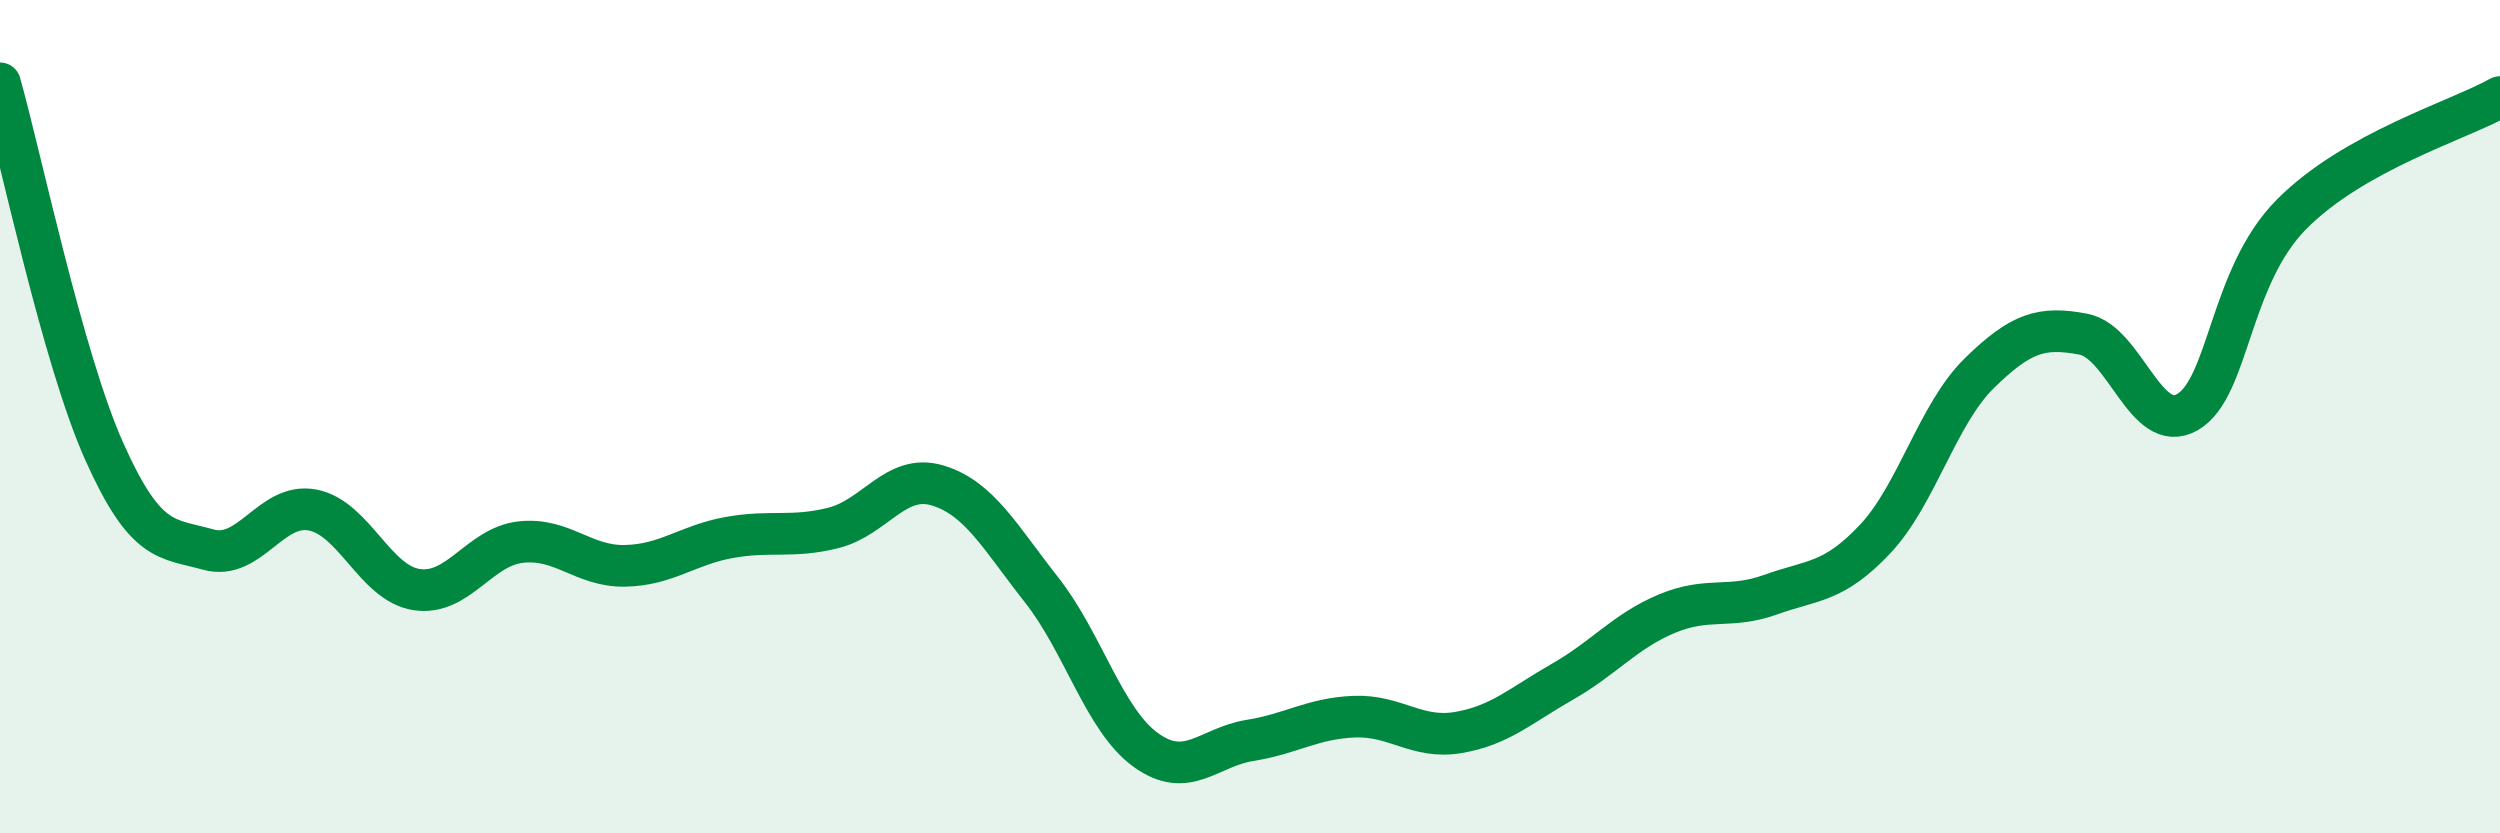
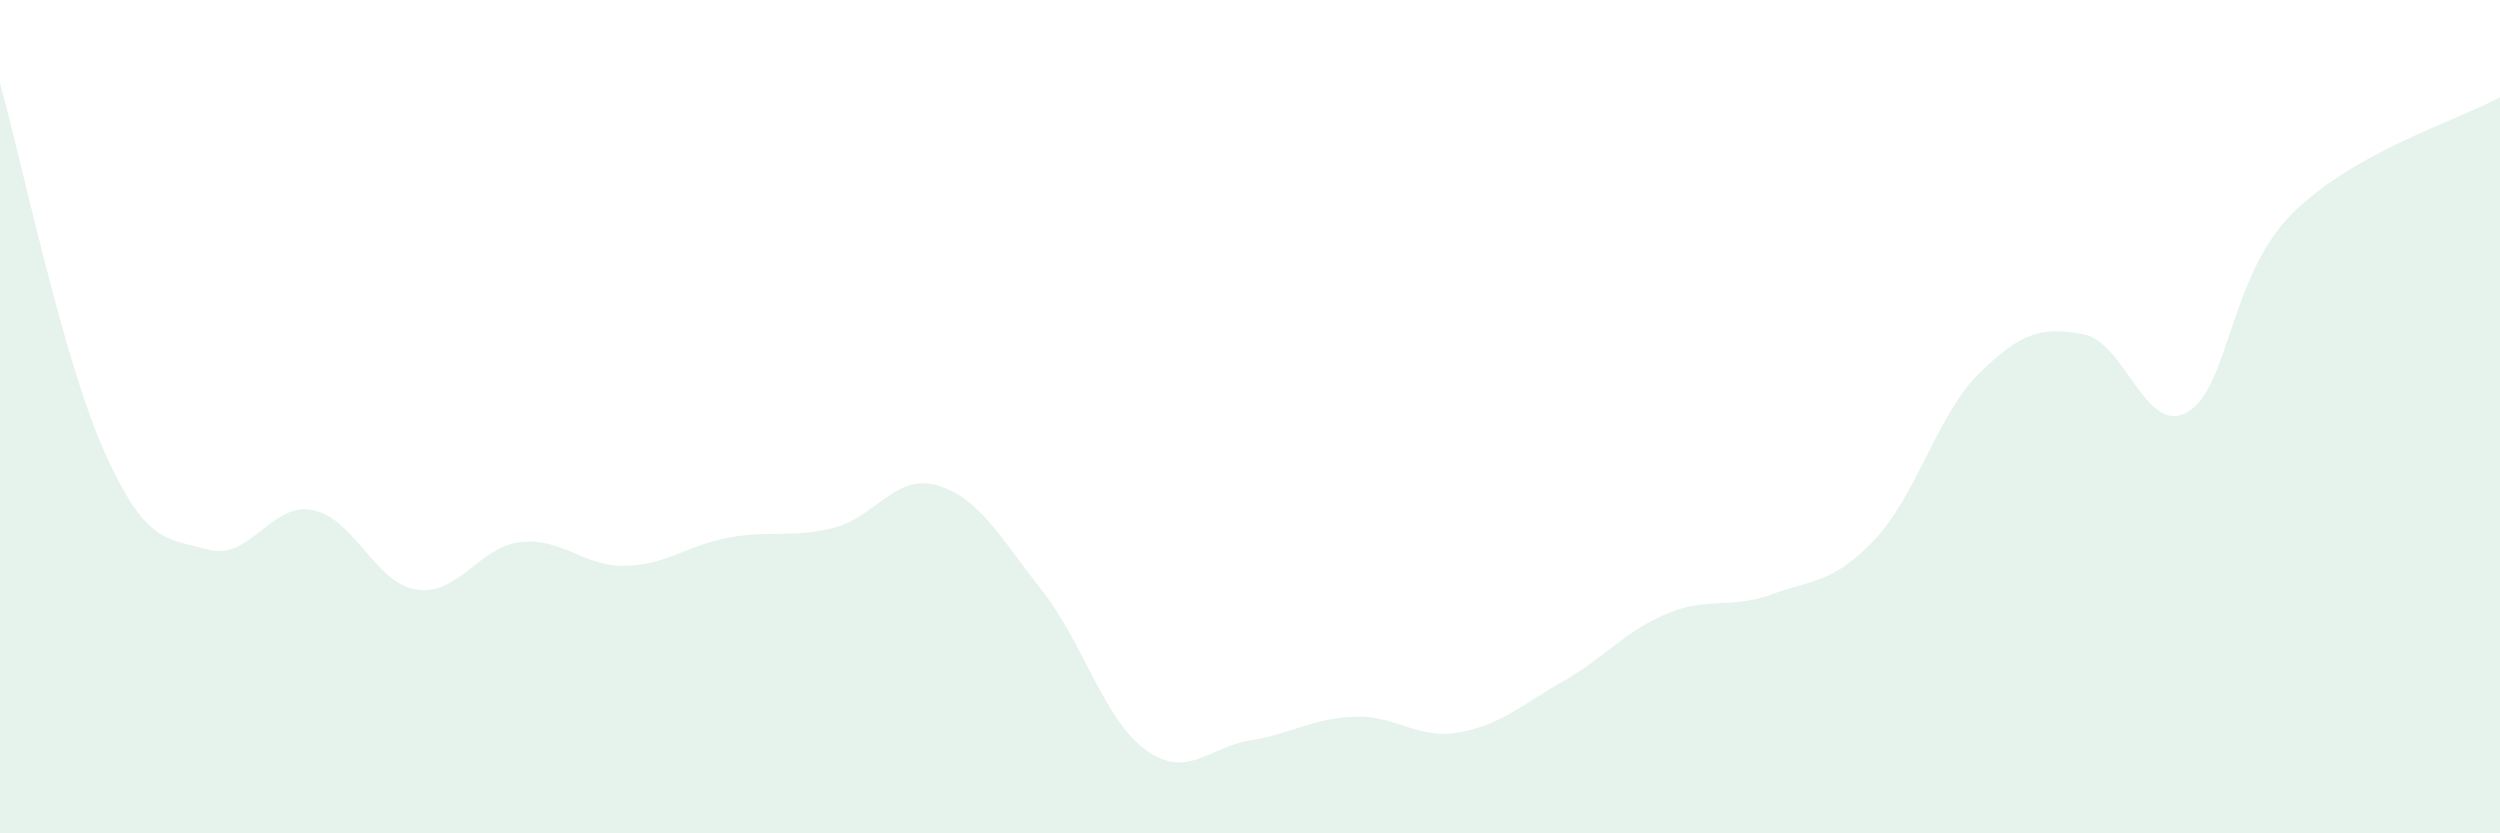
<svg xmlns="http://www.w3.org/2000/svg" width="60" height="20" viewBox="0 0 60 20">
  <path d="M 0,2 C 0.5,3.77 1.5,8.59 2.5,10.83 C 3.5,13.07 4,12.91 5,13.19 C 6,13.47 6.5,12.05 7.5,12.24 C 8.5,12.43 9,14 10,14.15 C 11,14.3 11.5,13.12 12.5,13.01 C 13.5,12.9 14,13.6 15,13.58 C 16,13.56 16.5,13.08 17.5,12.9 C 18.5,12.72 19,12.92 20,12.67 C 21,12.42 21.5,11.35 22.5,11.65 C 23.5,11.95 24,12.89 25,14.16 C 26,15.43 26.5,17.28 27.5,18 C 28.5,18.72 29,17.93 30,17.77 C 31,17.61 31.5,17.24 32.5,17.2 C 33.5,17.16 34,17.75 35,17.58 C 36,17.41 36.5,16.93 37.5,16.36 C 38.5,15.79 39,15.15 40,14.73 C 41,14.31 41.5,14.63 42.5,14.27 C 43.5,13.91 44,14 45,12.94 C 46,11.88 46.5,9.94 47.5,8.96 C 48.5,7.98 49,7.83 50,8.02 C 51,8.21 51.5,10.47 52.5,9.89 C 53.5,9.31 53.5,6.65 55,5.14 C 56.5,3.63 59,2.89 60,2.33L60 20L0 20Z" fill="#008740" opacity="0.1" stroke-linecap="round" stroke-linejoin="round" />
-   <path d="M 0,2 C 0.5,3.77 1.5,8.59 2.5,10.83 C 3.5,13.07 4,12.91 5,13.19 C 6,13.47 6.5,12.05 7.5,12.24 C 8.5,12.43 9,14 10,14.15 C 11,14.3 11.5,13.12 12.5,13.01 C 13.5,12.9 14,13.6 15,13.58 C 16,13.56 16.5,13.08 17.5,12.9 C 18.5,12.72 19,12.92 20,12.67 C 21,12.42 21.5,11.35 22.5,11.65 C 23.5,11.95 24,12.89 25,14.16 C 26,15.43 26.5,17.28 27.5,18 C 28.5,18.72 29,17.93 30,17.77 C 31,17.61 31.5,17.24 32.5,17.2 C 33.5,17.16 34,17.75 35,17.58 C 36,17.41 36.5,16.93 37.5,16.36 C 38.5,15.79 39,15.15 40,14.73 C 41,14.31 41.5,14.63 42.5,14.27 C 43.5,13.91 44,14 45,12.94 C 46,11.88 46.5,9.94 47.5,8.96 C 48.5,7.98 49,7.83 50,8.02 C 51,8.21 51.5,10.47 52.5,9.89 C 53.5,9.31 53.5,6.65 55,5.14 C 56.5,3.63 59,2.89 60,2.33" stroke="#008740" stroke-width="1" fill="none" stroke-linecap="round" stroke-linejoin="round" />
</svg>